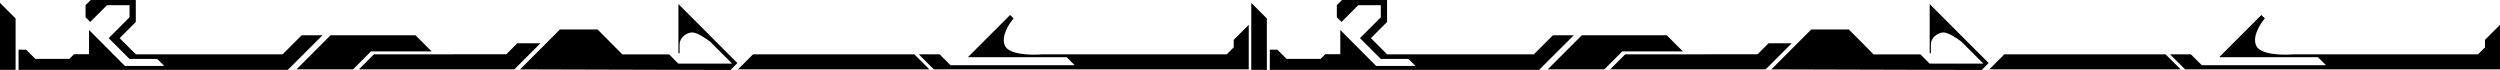
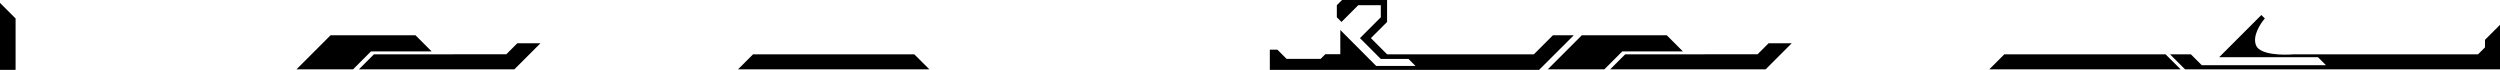
<svg xmlns="http://www.w3.org/2000/svg" width="1922" height="53.798" viewBox="0 0 1922 53.798">
  <g id="Group_177" data-name="Group 177" transform="translate(0)">
    <g id="Frame-1" transform="translate(961.977 53.798) rotate(-90)">
      <path id="Path_296" data-name="Path 296" d="M26.182,26.182,0,0V43.507L13.743,57.25v46.633l12.44-12.44Z" transform="translate(0.521 227.957)" />
      <path id="Path_297" data-name="Path 297" d="M11.528,11.528,0,0V119.514l20,20V121.729l-8.467-8.467Z" transform="translate(0.521 275.958)" />
-       <path id="Path_298" data-name="Path 298" d="M31.132,30.676.456,0,0,161.719l5.341,5.341,45.331-45.331H12.9v.912h6.643c5.341,0,8.858,4.885,9.314,9.314.326,3.582-4.559,10.942-7.1,14.2L4.885,163.022V121.729l7.1-7.1V78.613L31.132,59.594Z" transform="translate(0 399.836)" />
      <path id="Path_299" data-name="Path 299" d="M11.528,135.471V11.528L0,0V147.065Z" transform="translate(0.521 567.417)" />
      <path id="Path_300" data-name="Path 300" d="M3.061,24.489l8.467-8.467V0L0,11.528V253.683H34.194L22.665,242.155h-5.8l-5.341-5.341V95.091c-.716-8.272-.456-25.661,6.643-28.853s16.869,3.126,20.907,6.643l2.67-2.67L9.314,37.776v75.942l-6.187,6.187V24.489Z" transform="translate(0.521 706.34)" />
-       <path id="Path_301" data-name="Path 301" d="M51.518,0H0V11.984H39.534Z" transform="translate(0.065 0)" />
      <path id="Path_302" data-name="Path 302" d="M0,206.985V0H15.566V5.8l-7.1,7.1V39.078l3.582,3.582V54.189H30.676L3.061,81.739v30.221L8.4,106.619v-21.3L24.424,69.3,40.446,85.321H49.76V68l-12.9-12.9,3.582-3.582H49.76l3.973,3.973V90.141H36.864L24.424,77.7l-12.44,12.44V203.012l14.654,14.654v16.022Z" transform="translate(0.065 14.264)" />
    </g>
    <g id="Frame-1-2" data-name="Frame-1" transform="translate(0 53.798) rotate(-90)">
      <path id="Path_296-2" data-name="Path 296" d="M26.182,26.182,0,0V43.507L13.743,57.25v46.633l12.44-12.44Z" transform="translate(0.521 227.957)" />
      <path id="Path_297-2" data-name="Path 297" d="M11.528,11.528,0,0V119.514l20,20V121.729l-8.467-8.467Z" transform="translate(0.521 275.958)" />
-       <path id="Path_298-2" data-name="Path 298" d="M31.132,30.676.456,0,0,161.719l5.341,5.341,45.331-45.331H12.9v.912h6.643c5.341,0,8.858,4.885,9.314,9.314.326,3.582-4.559,10.942-7.1,14.2L4.885,163.022V121.729l7.1-7.1V78.613L31.132,59.594Z" transform="translate(0 399.836)" />
      <path id="Path_299-2" data-name="Path 299" d="M11.528,135.471V11.528L0,0V147.065Z" transform="translate(0.521 567.417)" />
-       <path id="Path_300-2" data-name="Path 300" d="M3.061,24.489l8.467-8.467V0L0,11.528V253.683H34.194L22.665,242.155h-5.8l-5.341-5.341V95.091c-.716-8.272-.456-25.661,6.643-28.853s16.869,3.126,20.907,6.643l2.67-2.67L9.314,37.776v75.942l-6.187,6.187V24.489Z" transform="translate(0.521 706.34)" />
      <path id="Path_301-2" data-name="Path 301" d="M51.518,0H0V11.984H39.534Z" transform="translate(0.065 0)" />
-       <path id="Path_302-2" data-name="Path 302" d="M0,206.985V0H15.566V5.8l-7.1,7.1V39.078l3.582,3.582V54.189H30.676L3.061,81.739v30.221L8.4,106.619v-21.3L24.424,69.3,40.446,85.321H49.76V68l-12.9-12.9,3.582-3.582H49.76l3.973,3.973V90.141H36.864L24.424,77.7l-12.44,12.44V203.012l14.654,14.654v16.022Z" transform="translate(0.065 14.264)" />
    </g>
  </g>
</svg>